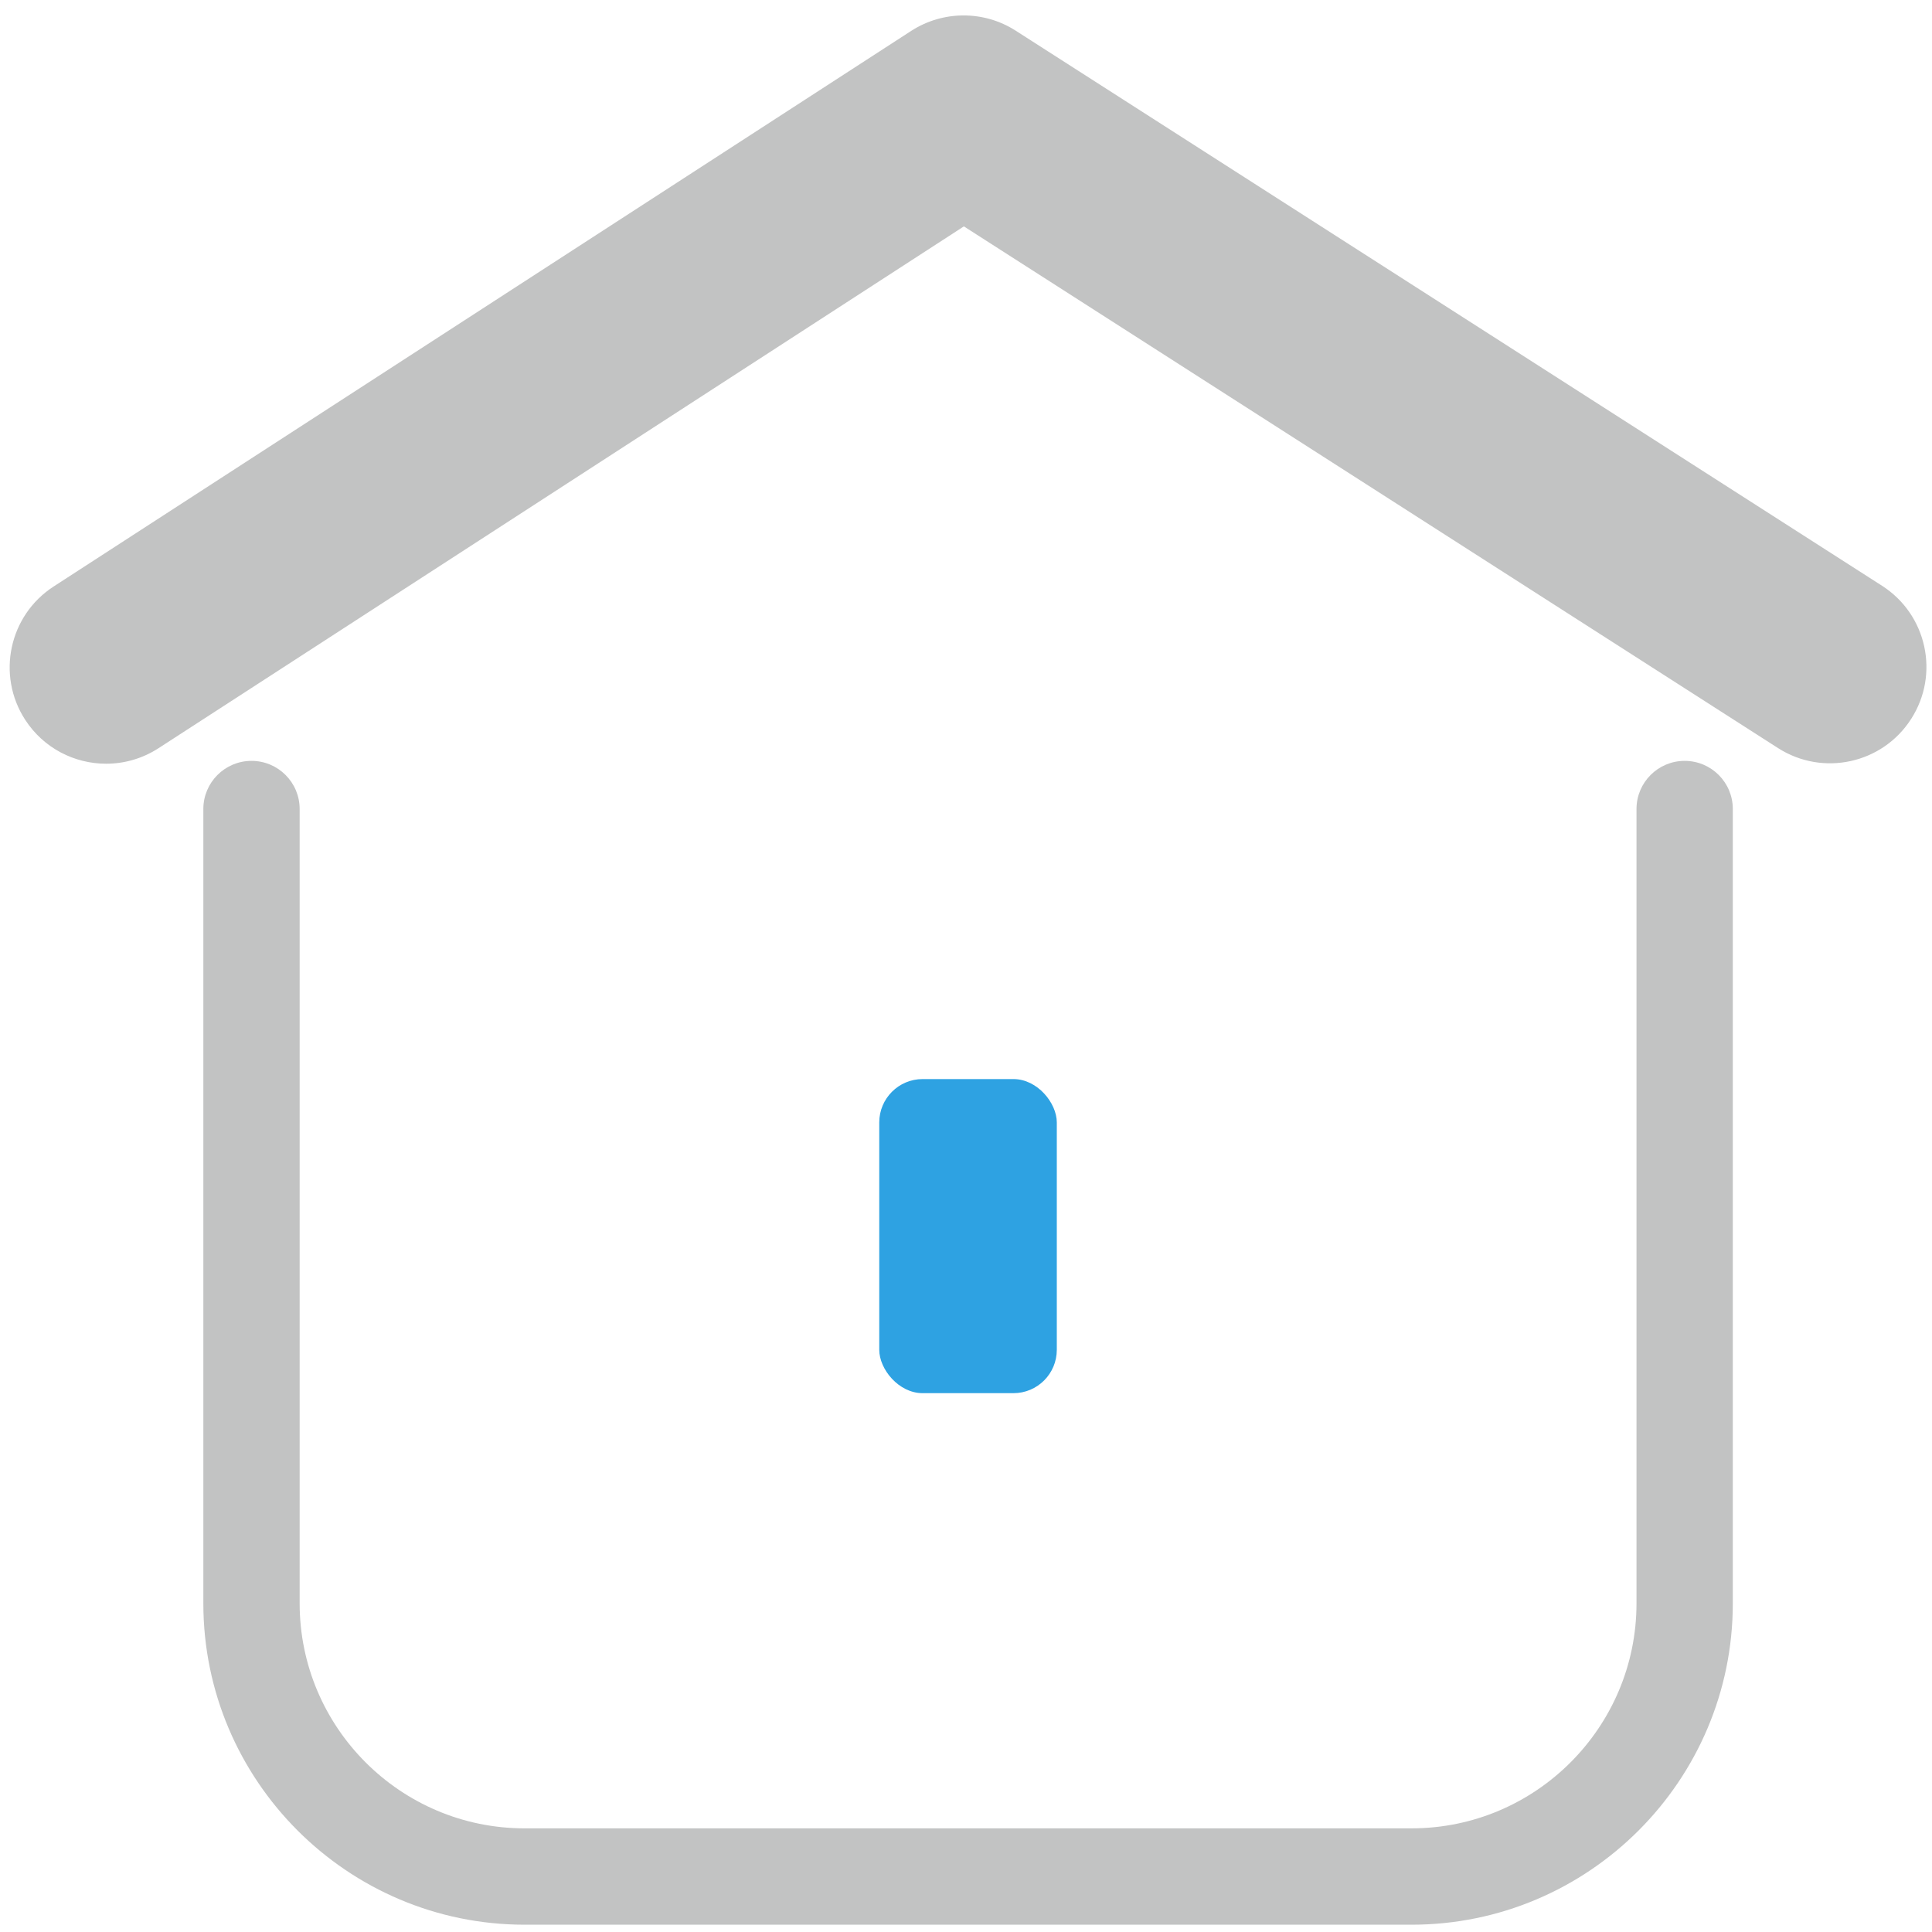
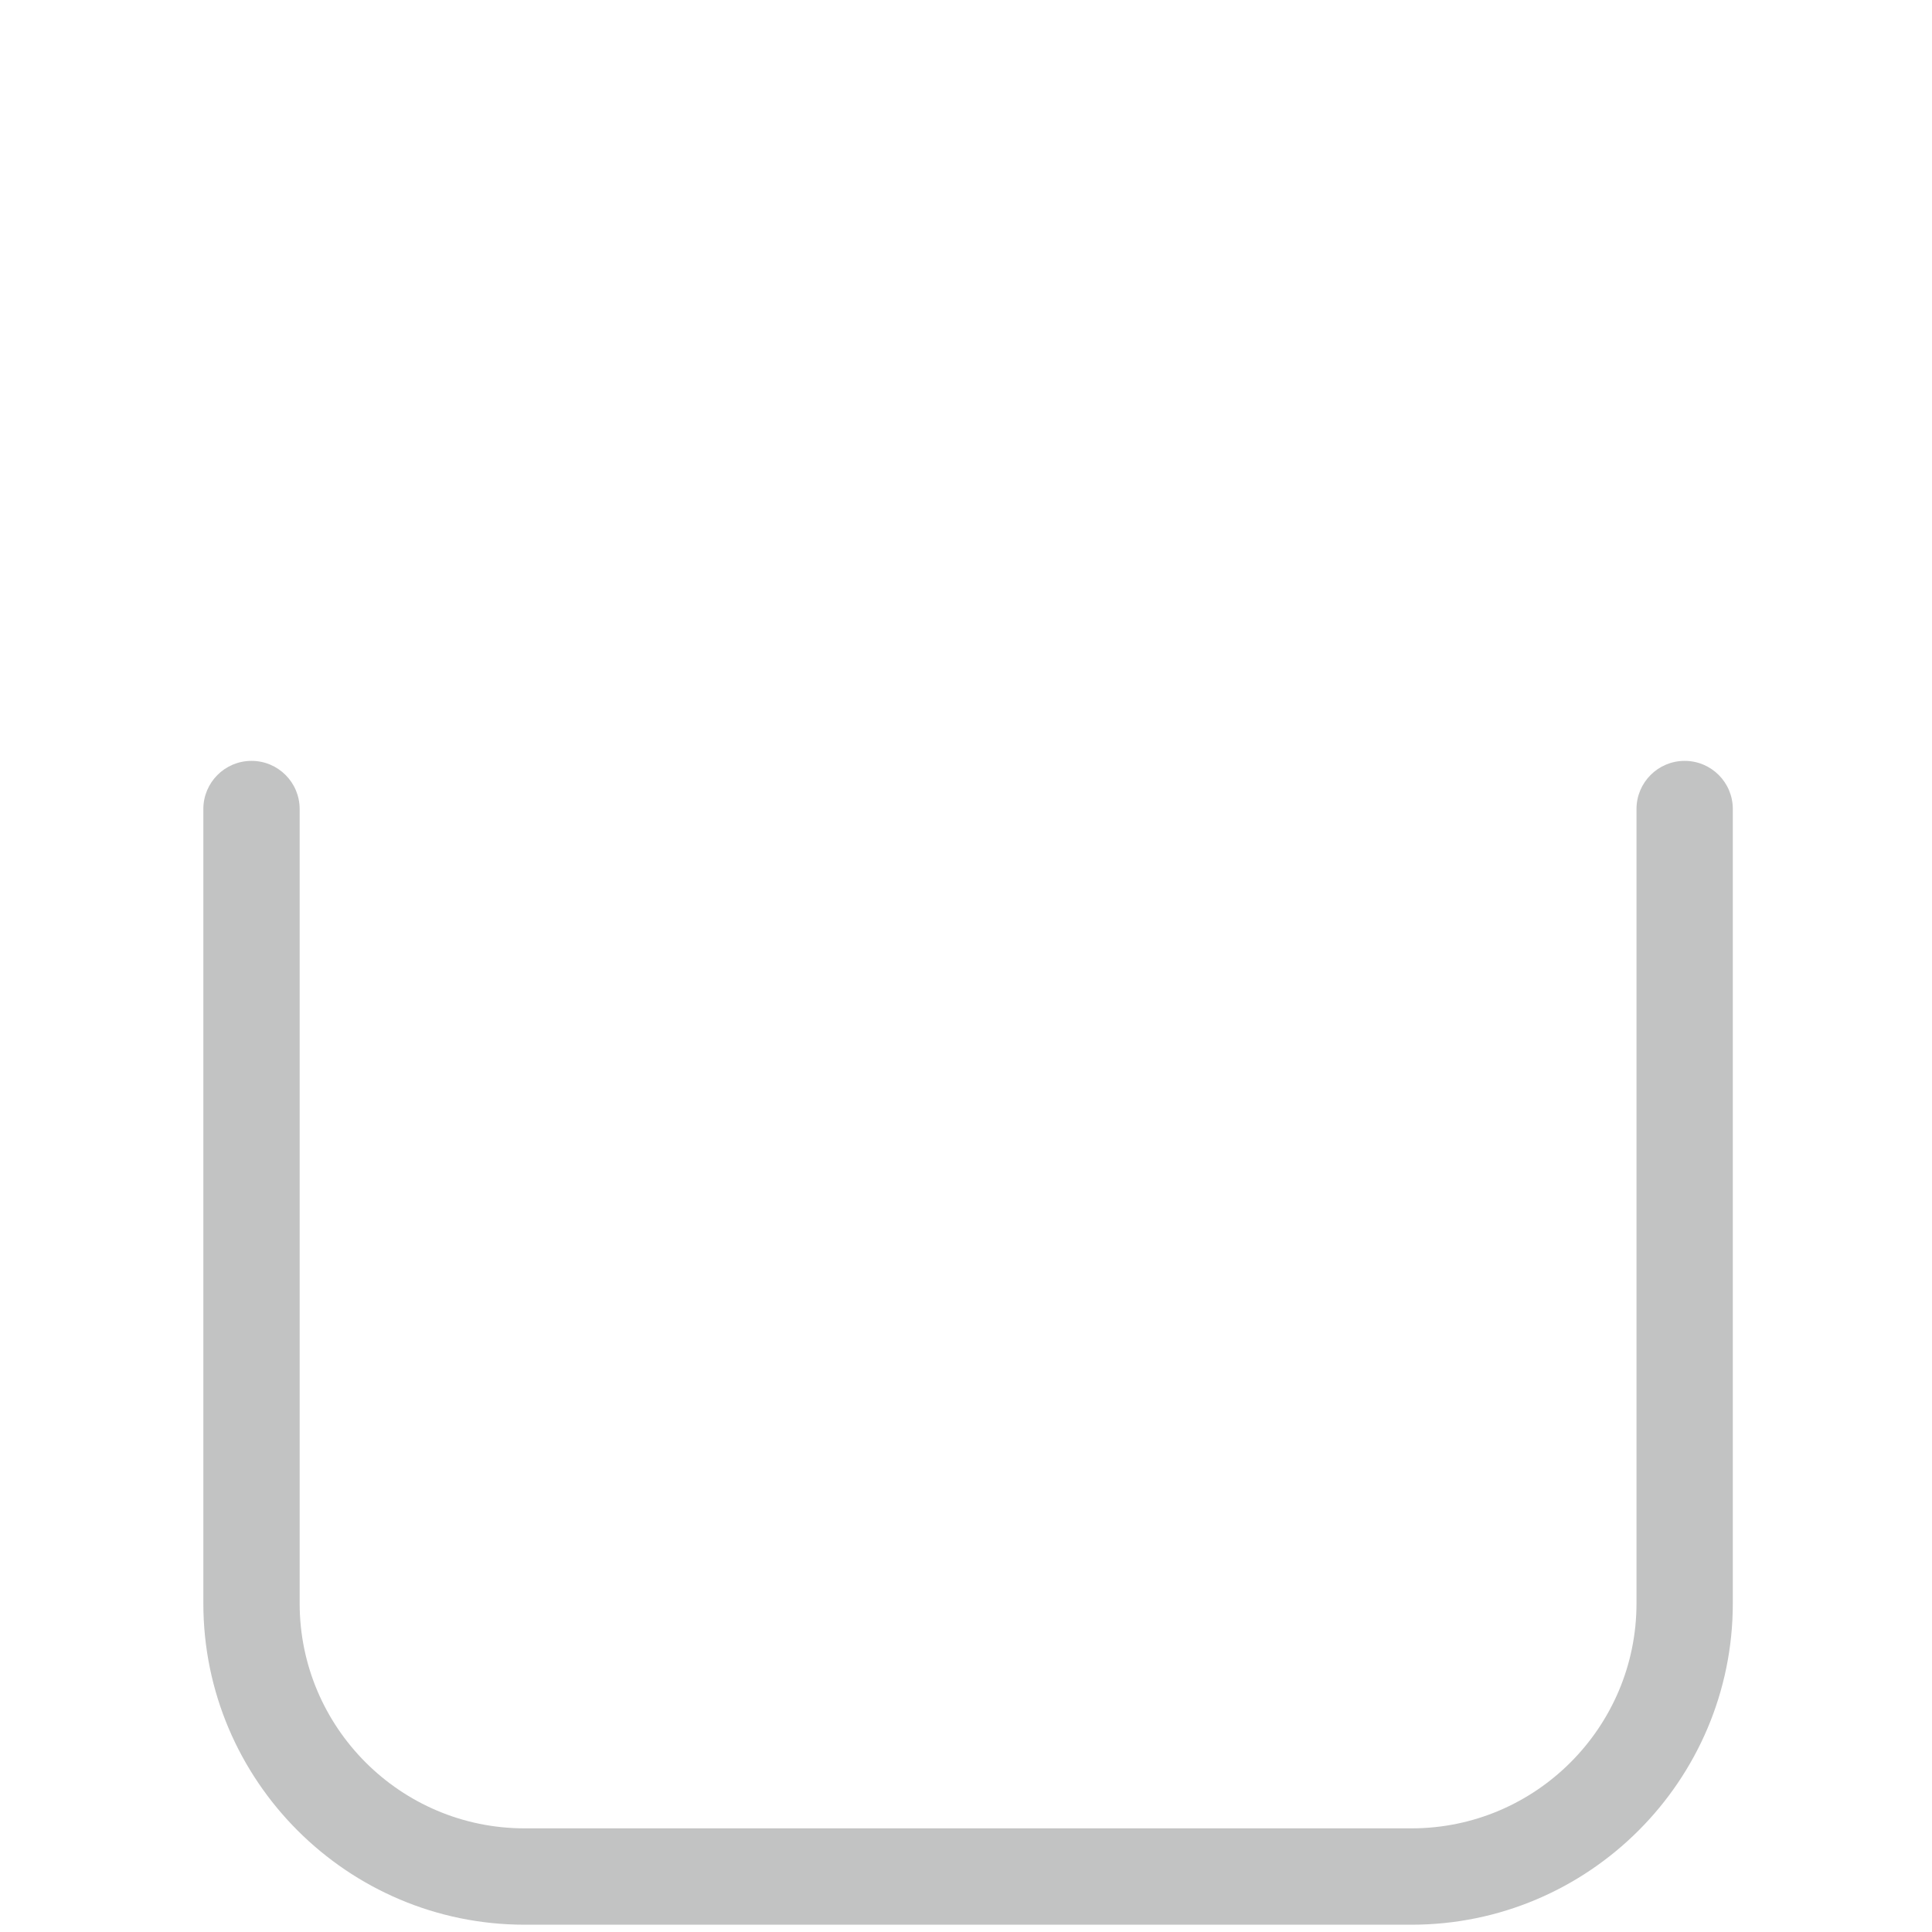
<svg xmlns="http://www.w3.org/2000/svg" id="l1" width="400" height="400" viewBox="0 0 400 400">
-   <path d="M395.69,148.84c5.95-9.28,3.24-21.62-6.03-27.56L210.27,6.34c-6.58-4.21-15.03-4.19-21.61.05L11.1,121.43c-9.24,5.99-11.88,18.35-5.89,27.59,3.82,5.9,10.23,9.1,16.76,9.1,3.72,0,7.48-1.04,10.83-3.2l25.86-16.75L199.56,46.87l142.36,91.22,26.2,16.79c9.28,5.94,21.63,3.24,27.56-6.03Z" fill="#c2c3c3" stroke-width="0" />
  <path d="M52.07,157.53c-5.51,0-9.97,4.47-9.97,9.97v164.46c0,36.68,29.84,66.53,66.52,66.53h183.62c36.68,0,66.52-29.84,66.52-66.53v-164.46c0-5.51-4.46-9.97-9.97-9.97s-9.97,4.47-9.97,9.97v164.46c0,25.68-20.89,46.58-46.57,46.58H108.61c-25.68,0-46.57-20.89-46.57-46.58v-164.46c0-5.51-4.46-9.97-9.97-9.97Z" fill="#c2c3c3" stroke-width="0" />
-   <rect x="182.04" y="223.41" width="36.76" height="65.03" rx="8.98" ry="8.98" fill="#2ea2e2" stroke-width="0" />
</svg>